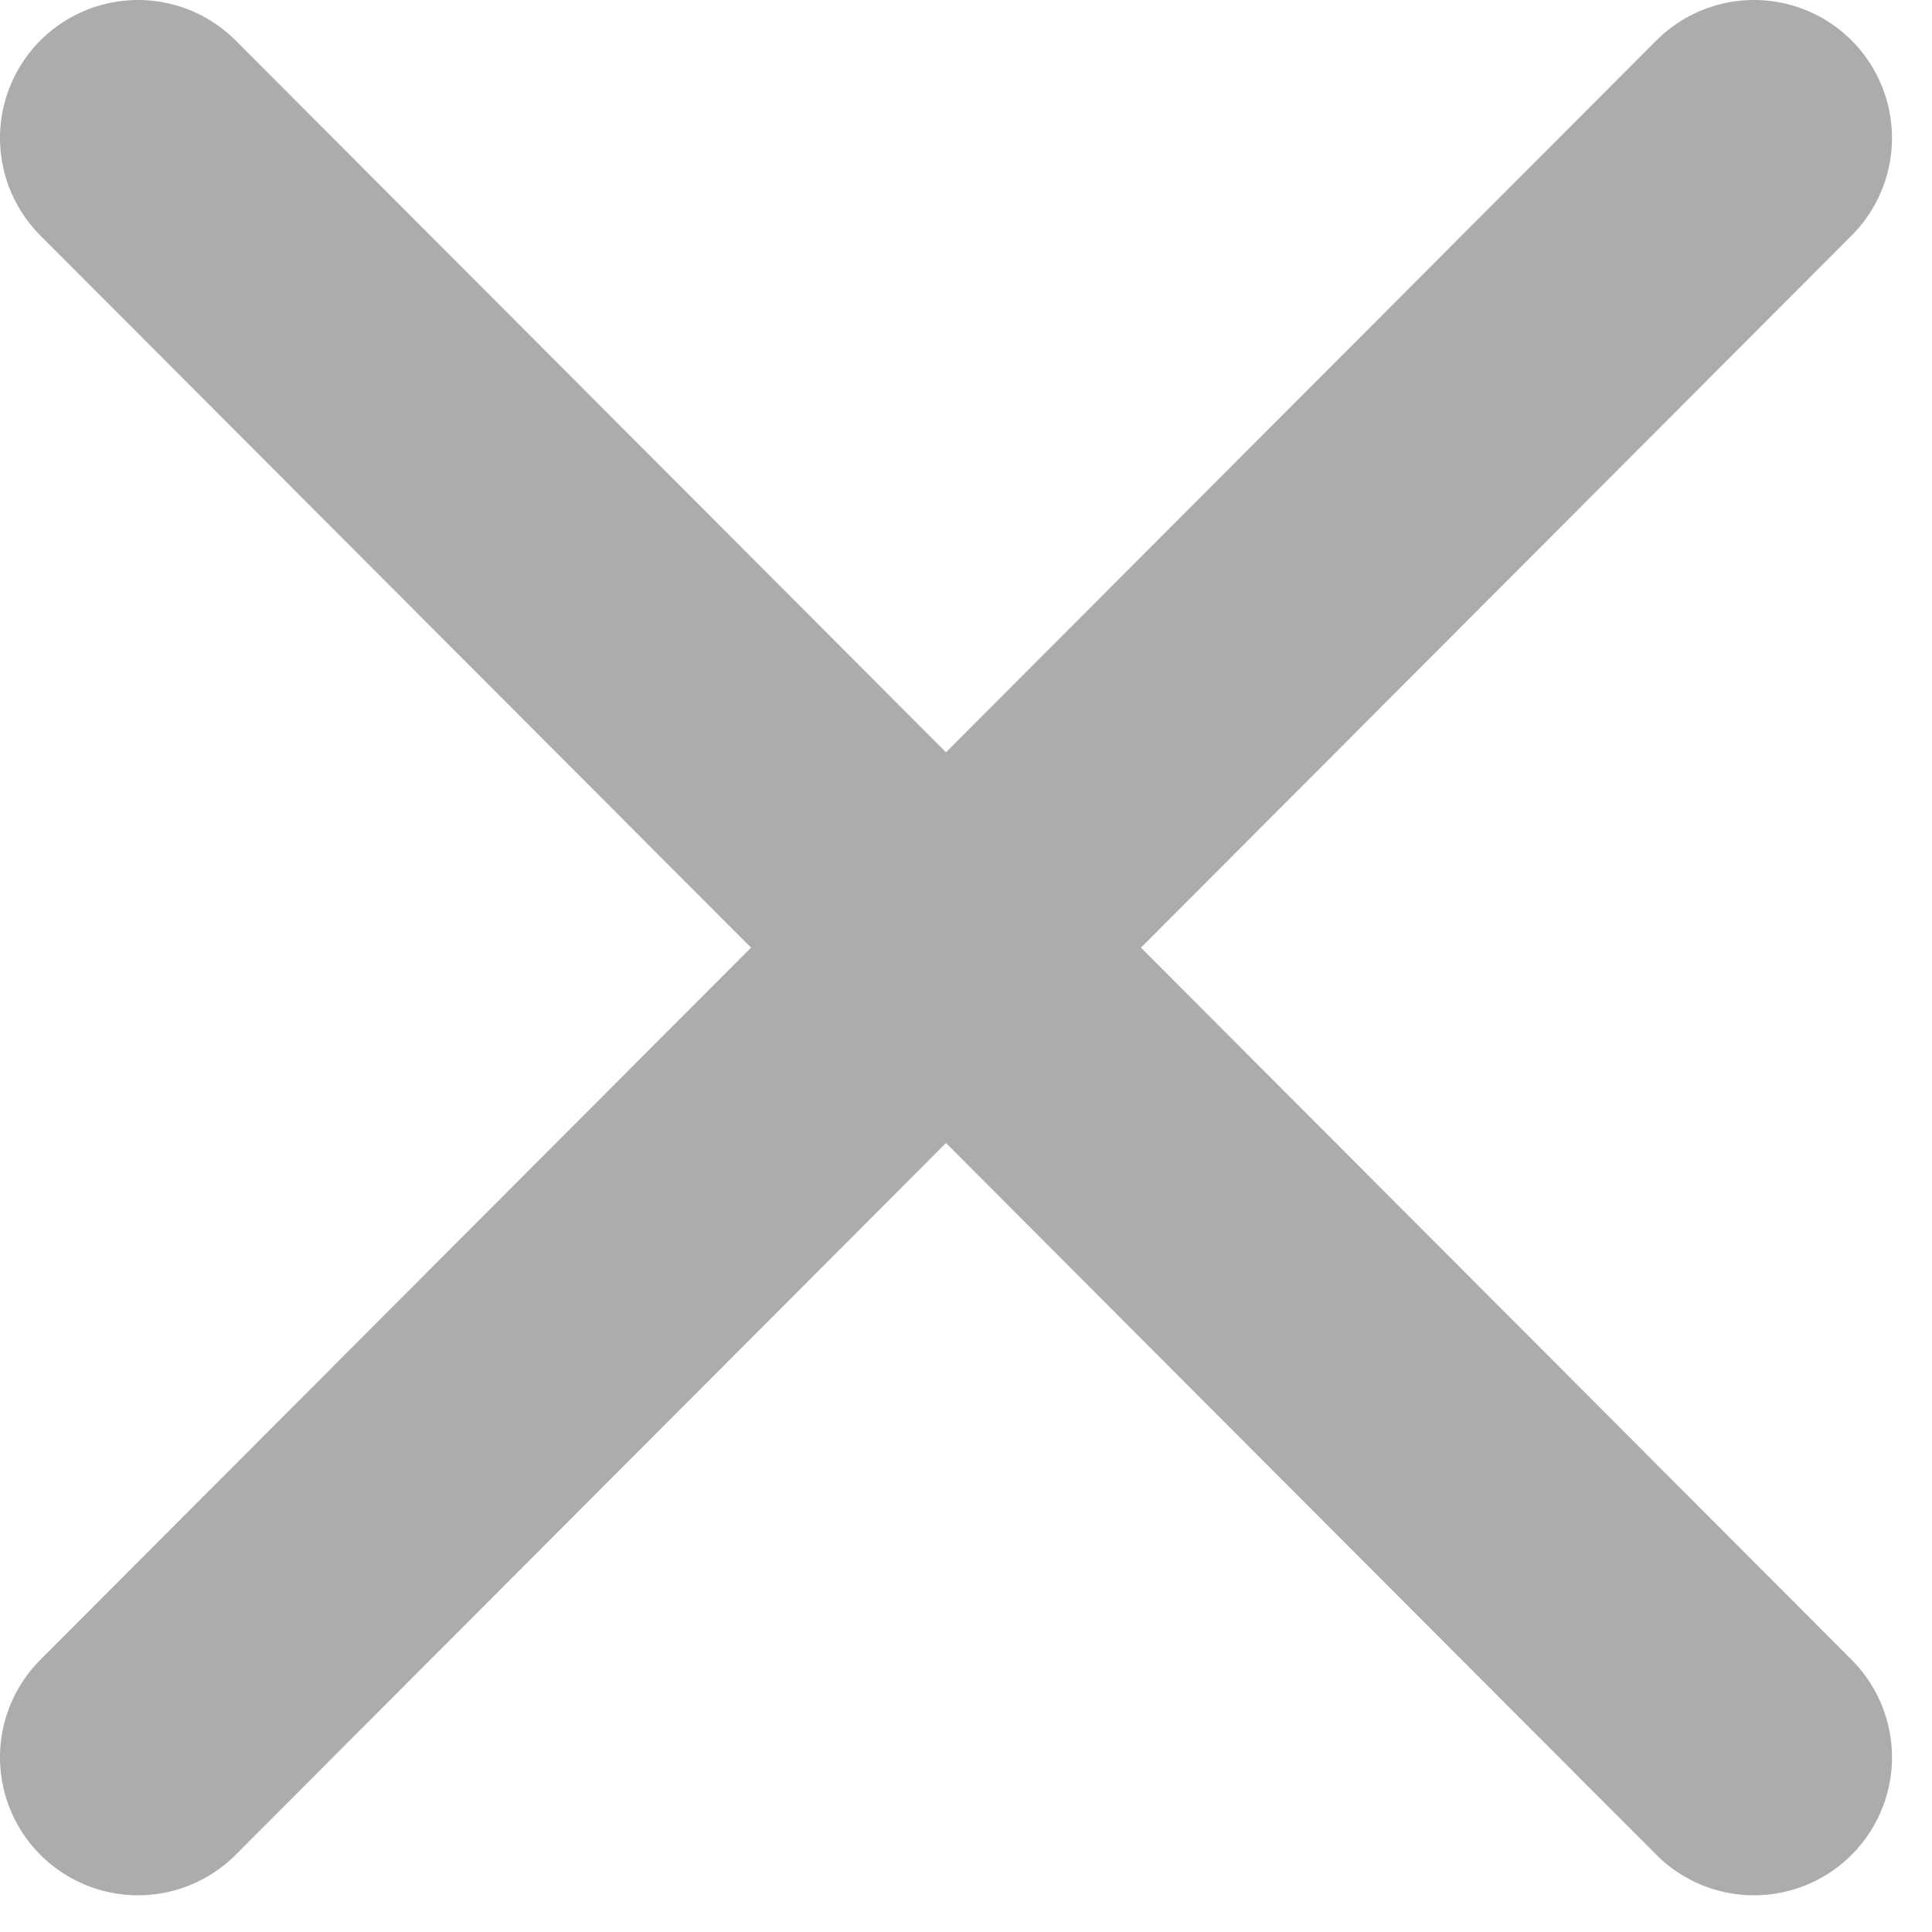
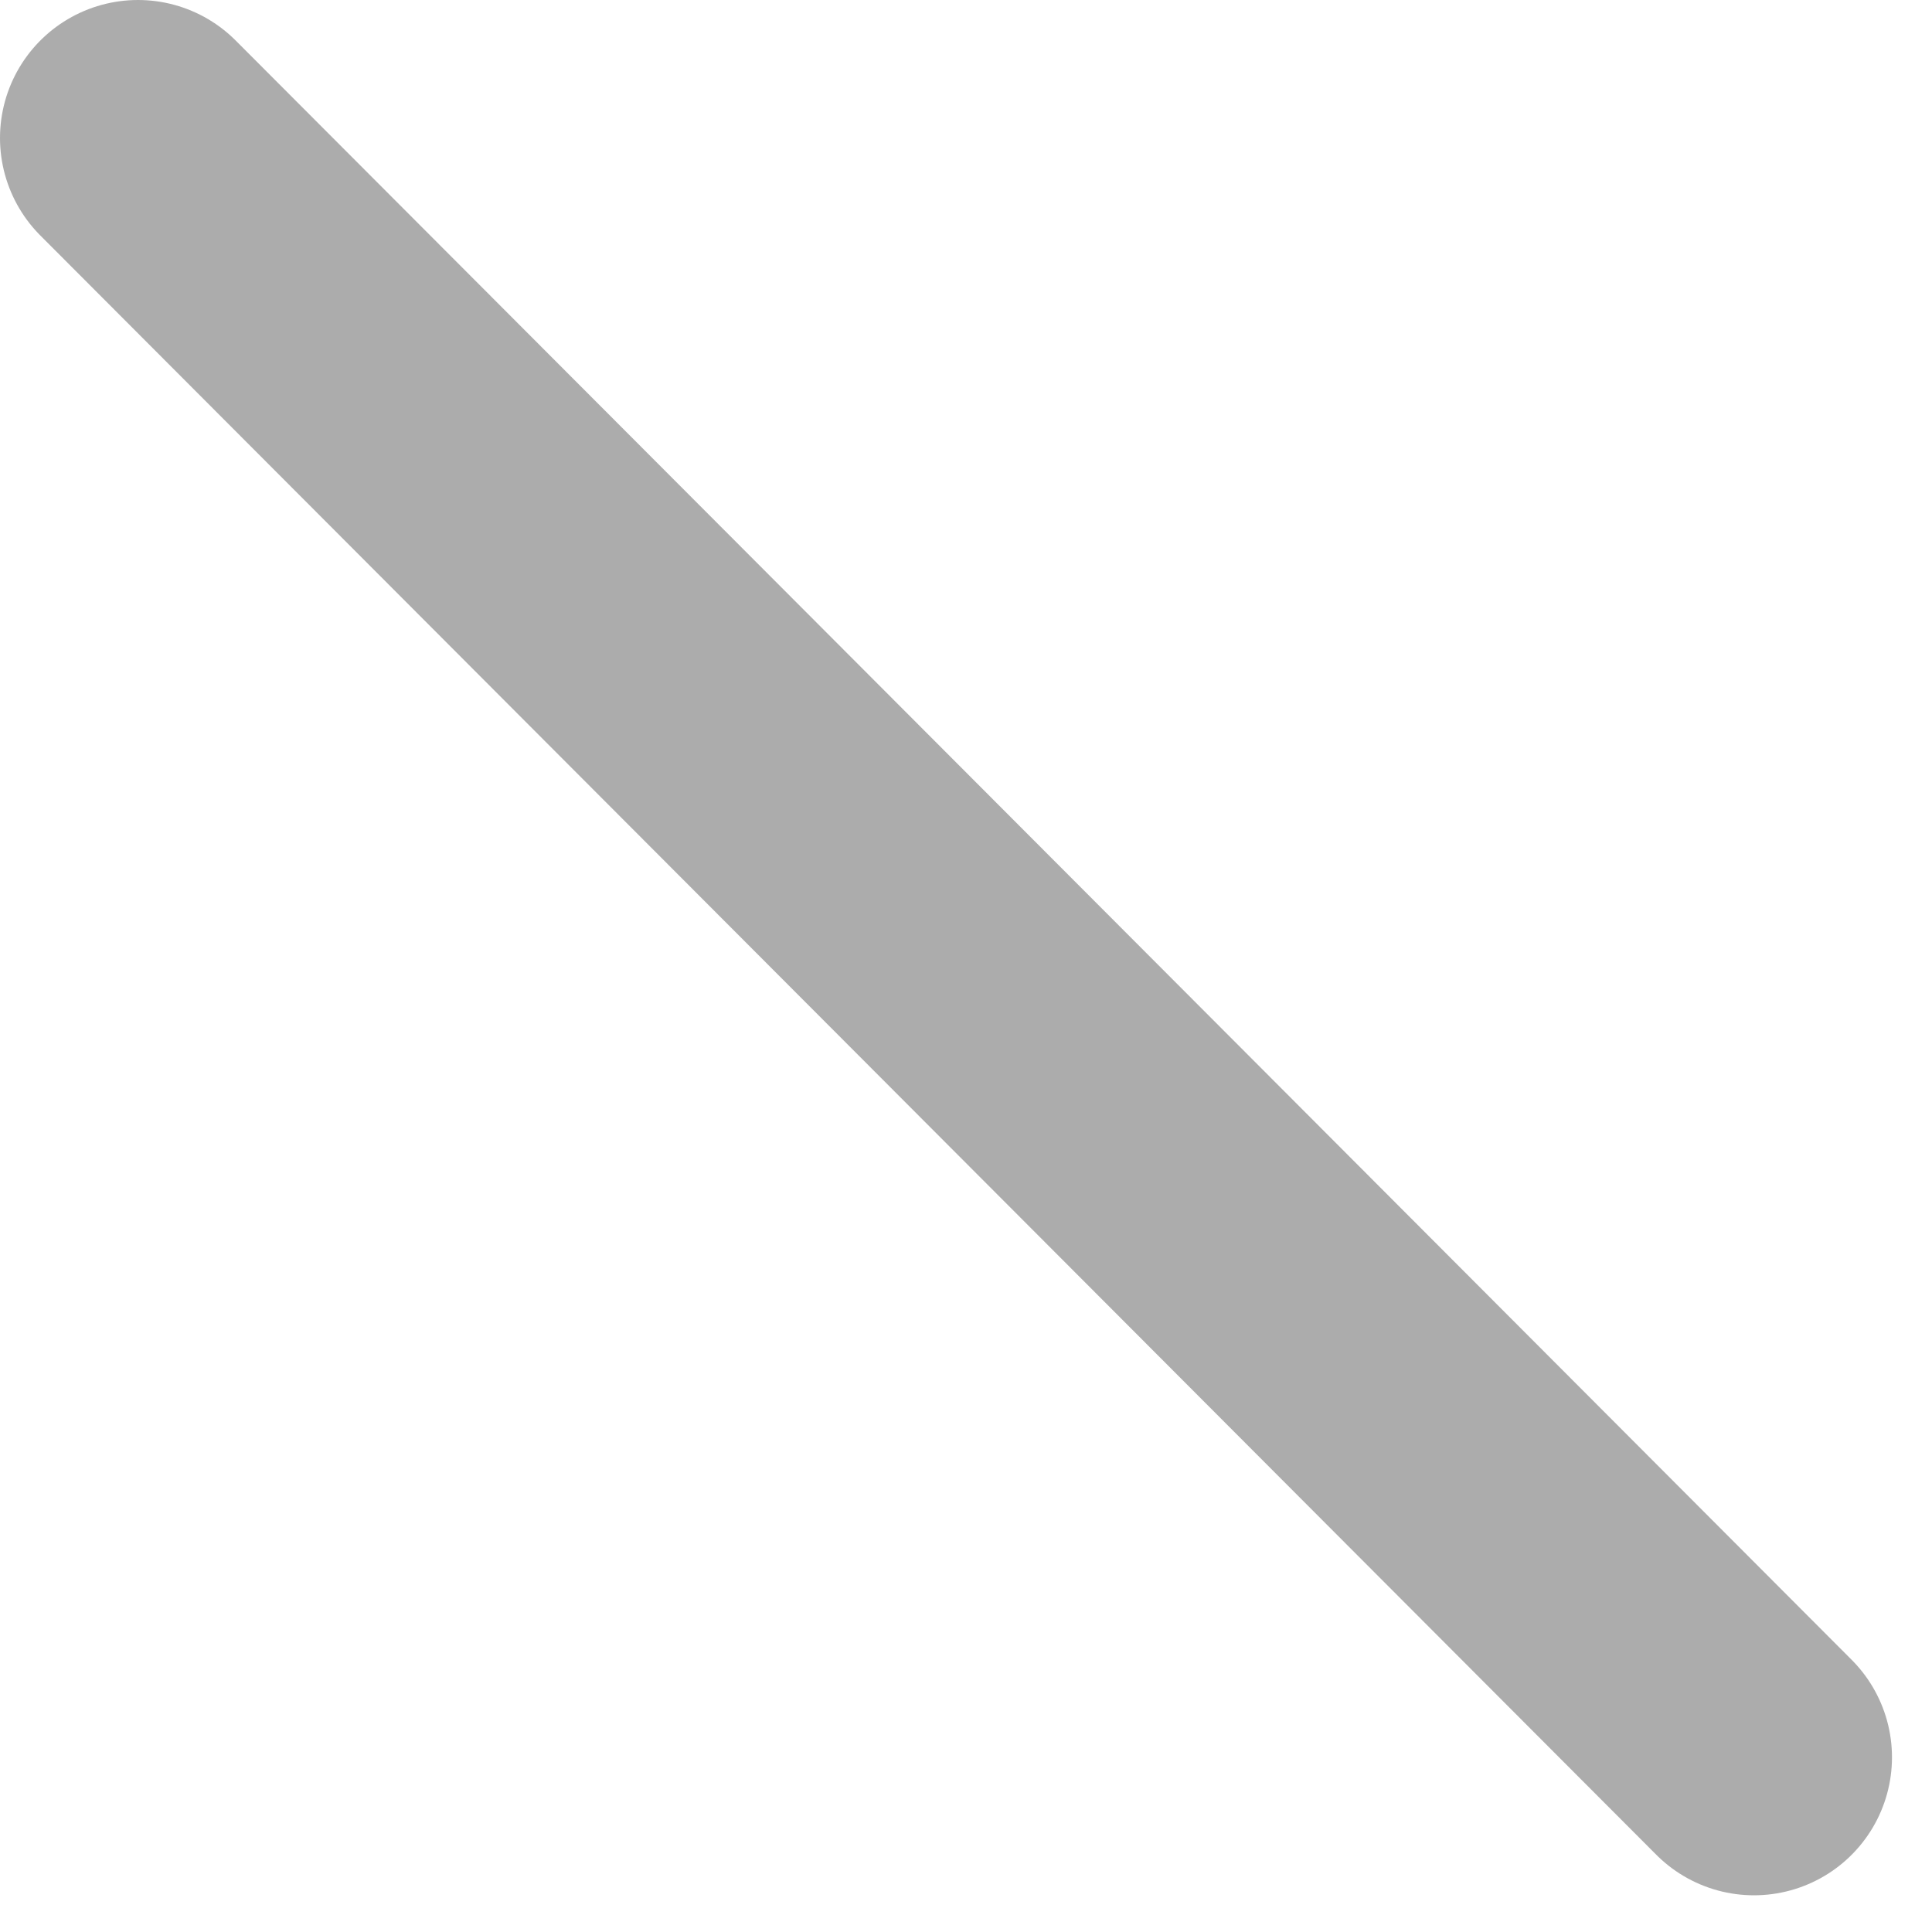
<svg xmlns="http://www.w3.org/2000/svg" width="14" height="14" viewBox="0 0 14 14" fill="none">
-   <path d="M12.71 1L1 12.734" stroke="#ACACAC" stroke-width="2" stroke-linecap="round" stroke-linejoin="round" />
  <path d="M1 1L12.71 12.734" stroke="#ACACAC" stroke-width="2" stroke-linecap="round" stroke-linejoin="round" />
</svg>